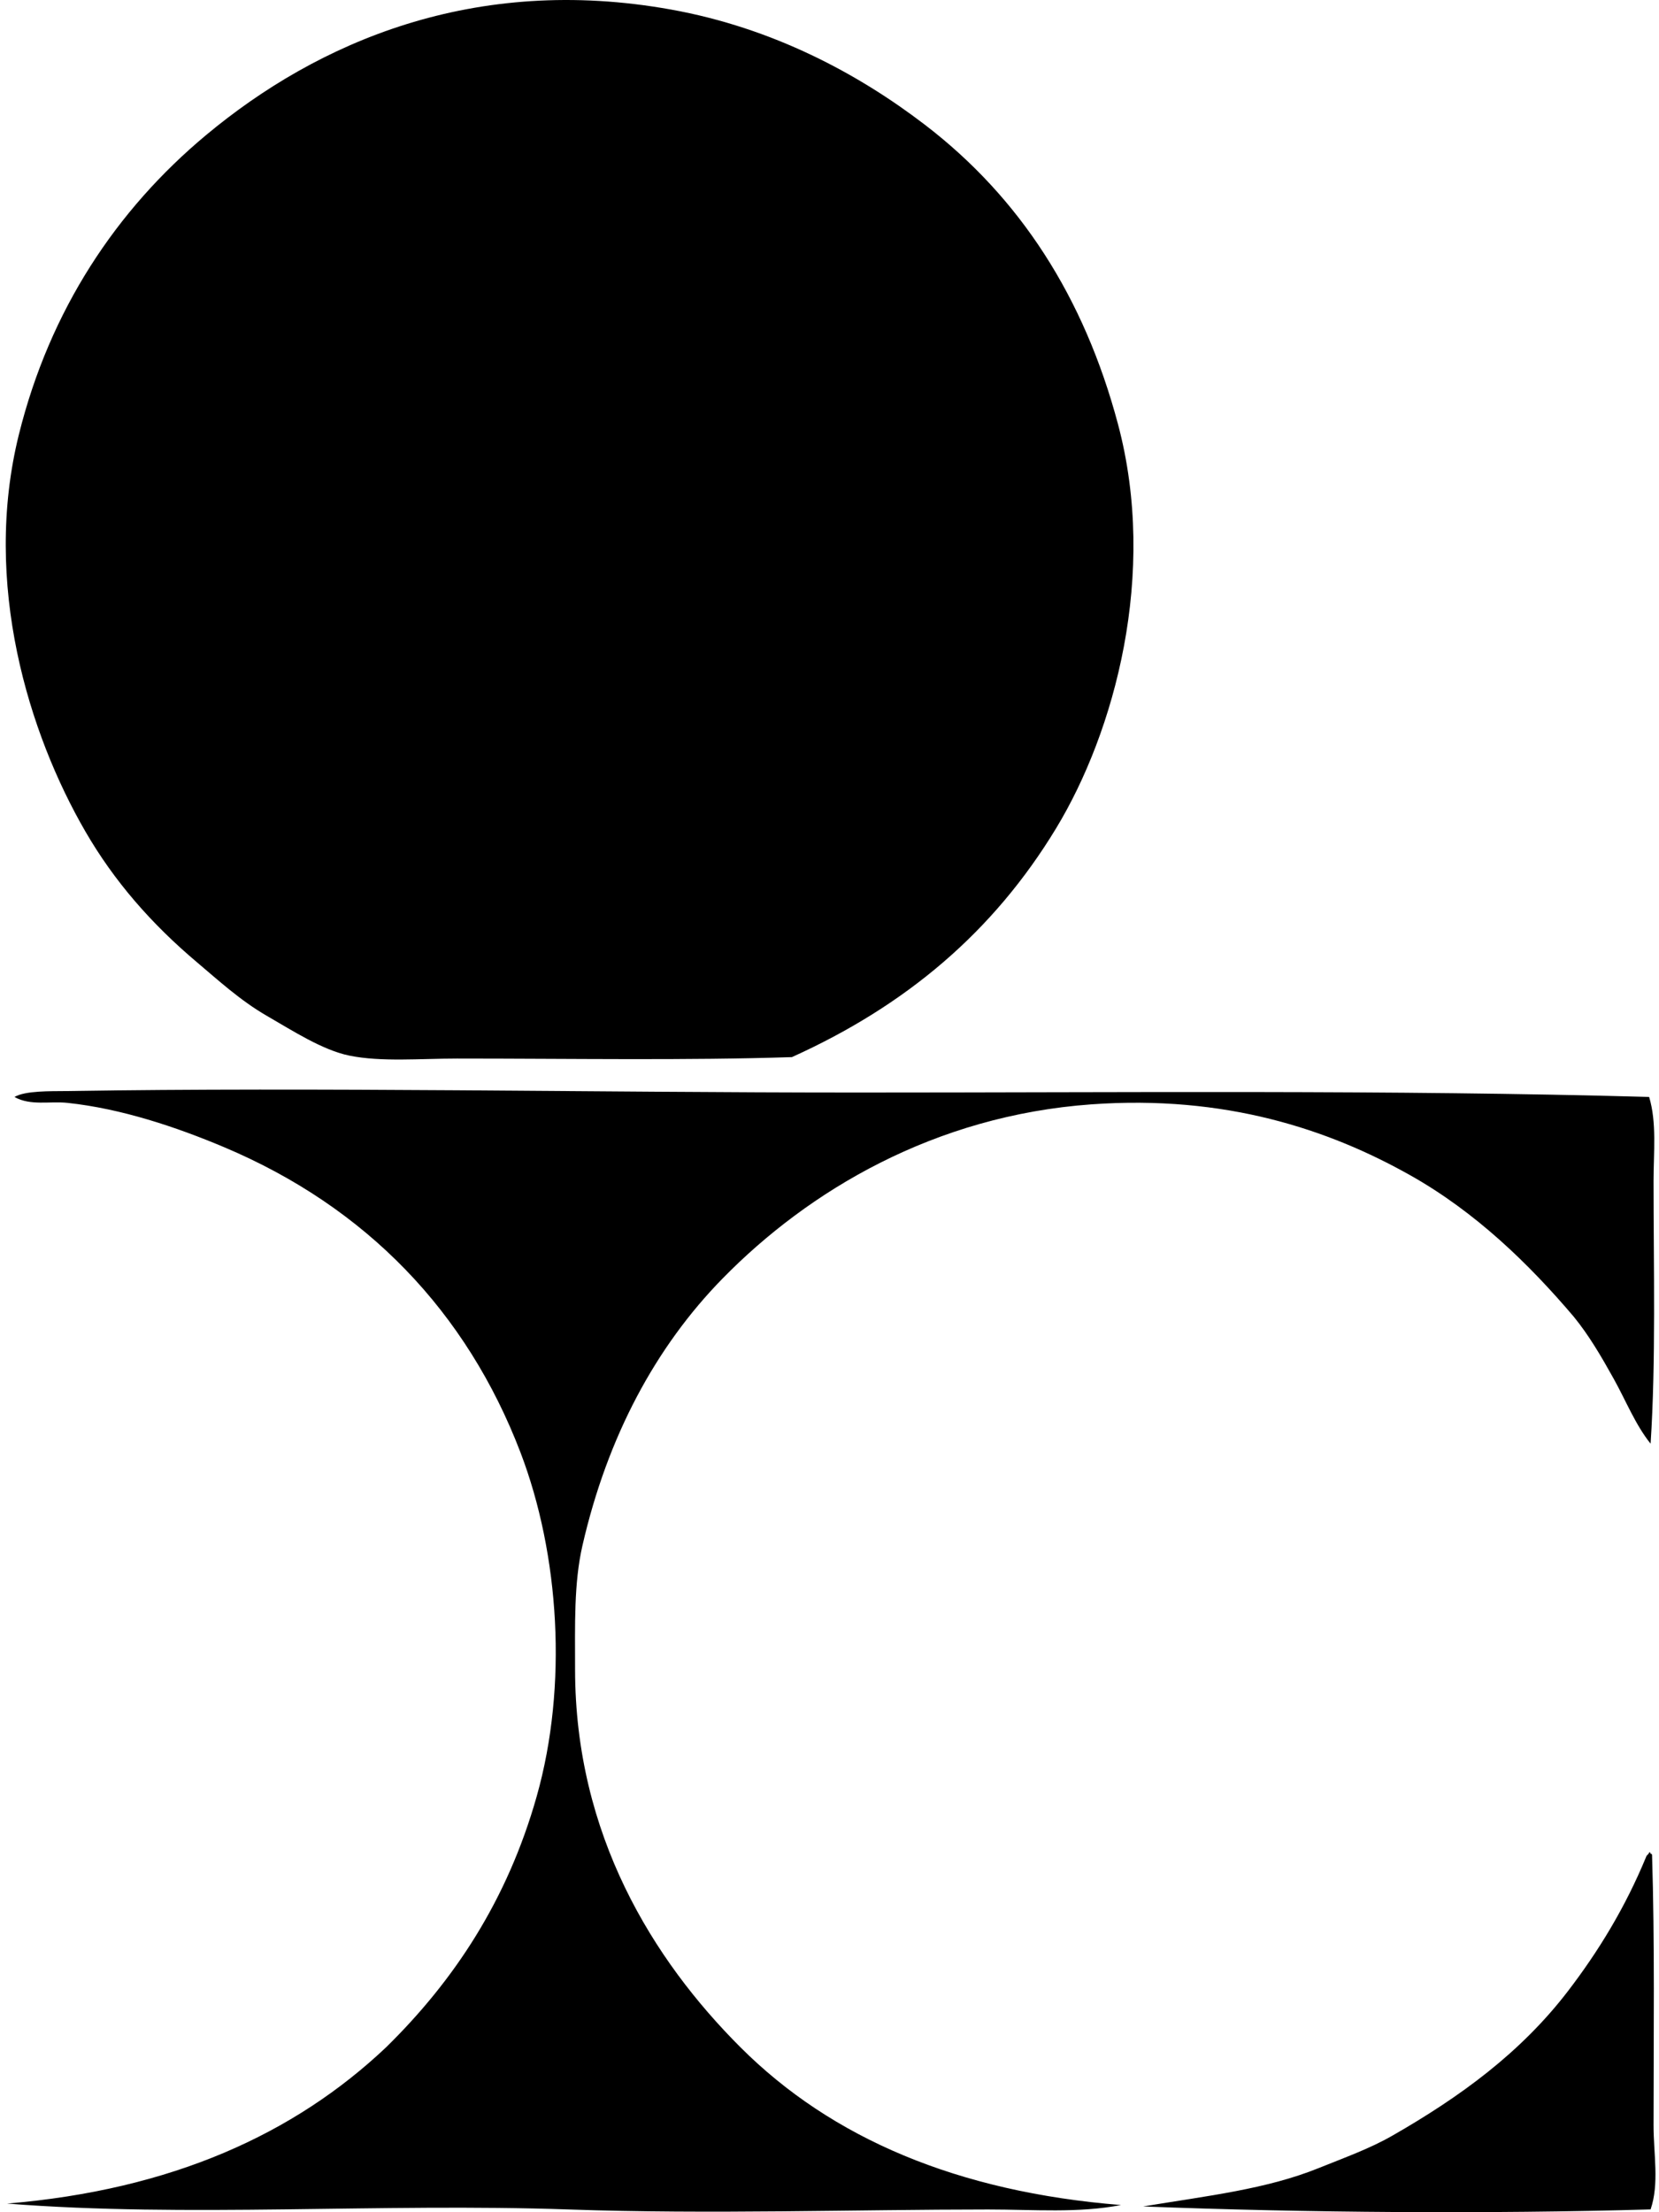
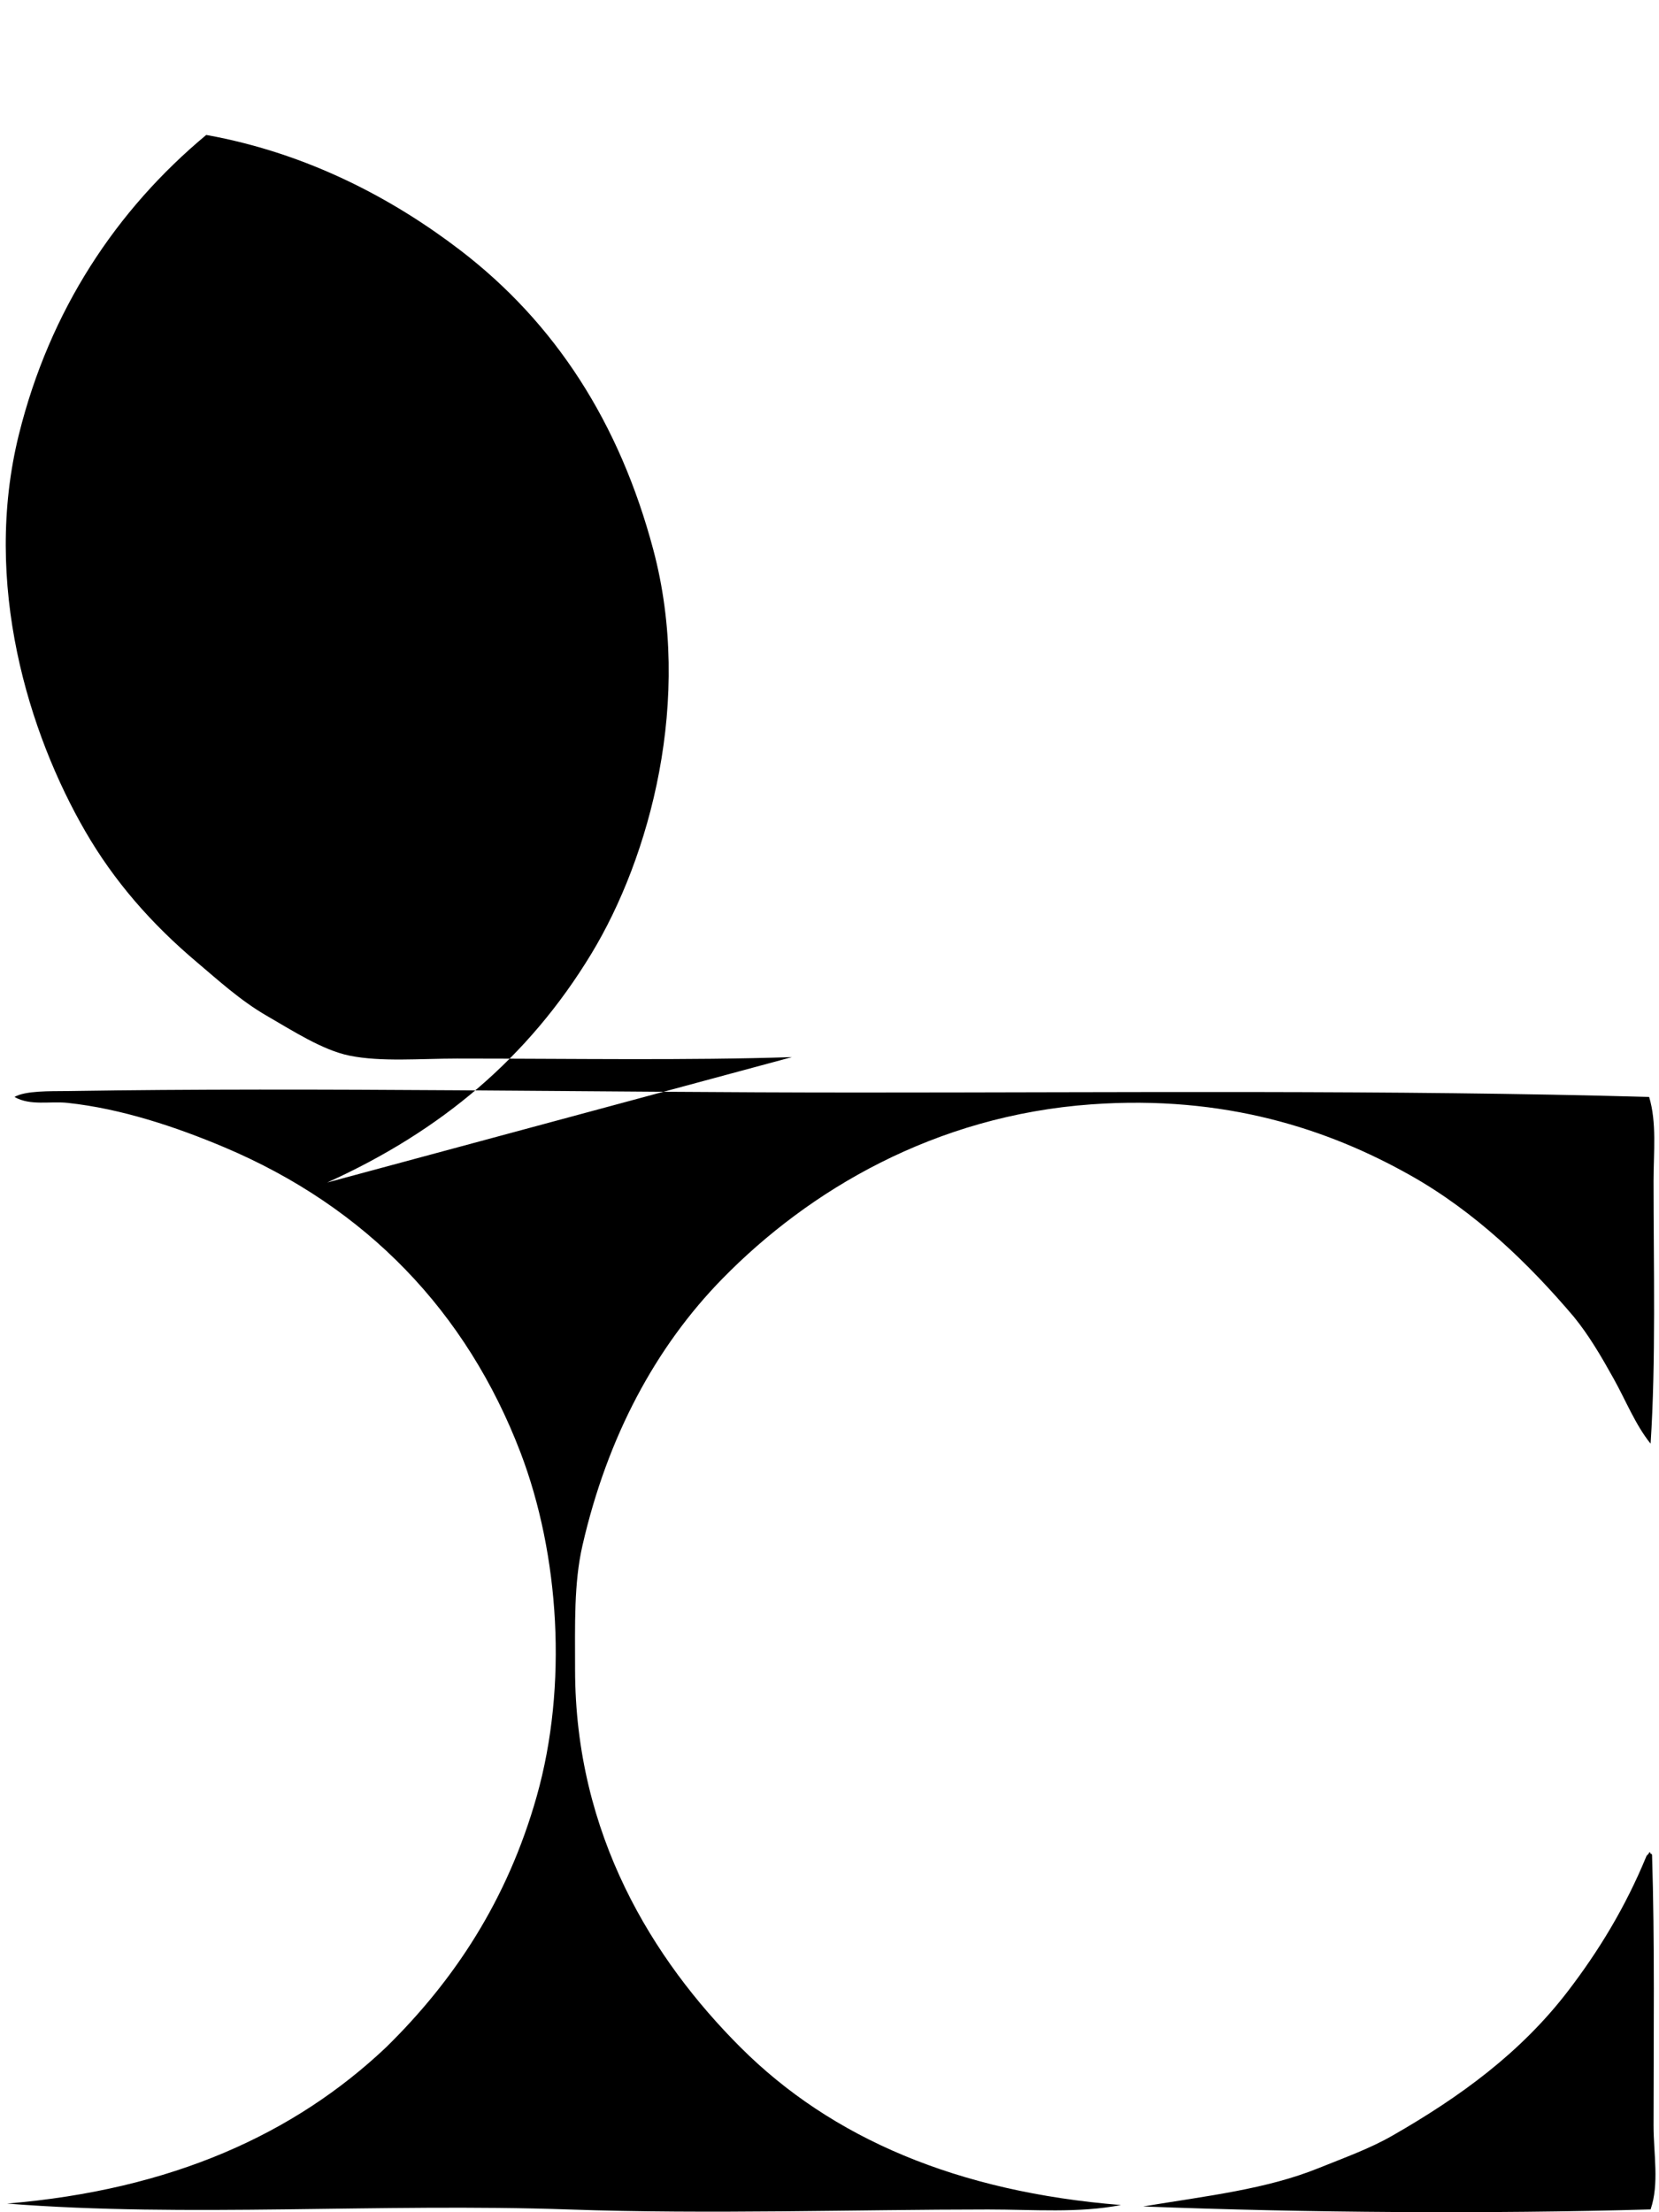
<svg xmlns="http://www.w3.org/2000/svg" width="150" height="200" fill="none" viewBox="0 0 150 200">
-   <path fill="#000" fill-rule="evenodd" d="M71.605 95.57c-9.44.311-19.934.132-30.28.132-3.337 0-6.858.32-9.736-.267-2.43-.495-5.156-2.266-7.472-3.601-2.403-1.388-4.435-3.26-6.266-4.802-4.182-3.524-7.536-7.378-10.138-11.872-5.093-8.796-9.35-22.405-6.004-35.882 2.789-11.234 8.802-20.3 16.938-27.078C28.729 3.8 42.864-2.337 60.666.862c9.23 1.66 16.945 5.817 22.942 10.404 8.61 6.589 14.416 15.594 17.475 27.078 3.612 13.554-.314 27.838-5.6 36.55-5.688 9.377-13.585 16.023-23.88 20.676Zm77.503 3.602c.7 2.321.402 4.986.399 7.604 0 7.676.218 16.379-.267 23.744-1.384-1.726-2.235-3.898-3.334-5.867-1.109-1.996-2.227-3.912-3.604-5.603-4.058-4.782-8.89-9.479-14.807-12.805-7.362-4.141-16.712-7.271-28.812-6.404-14.199 1.019-25.556 7.792-33.345 15.74-6.04 6.165-10.412 14.279-12.675 24.146-.785 3.433-.667 7.172-.667 11.203.006 14.95 7.054 26.263 14.942 34.148 8.263 8.265 19.675 13.089 34.416 14.273-3.844.746-7.88.402-12.007.402-12.048 0-25.126.443-37.882 0-17.17-.595-34.528.746-50.822-.534 14.898-1.242 25.985-6.294 34.28-14.141 6.124-6.016 10.945-13.265 13.604-22.675 2.833-10.017 2.051-21.872-1.464-31.082-4.863-12.719-13.934-22.182-26.811-27.612-4.312-1.817-9.268-3.48-14.14-4-1.62-.174-3.343.284-4.803-.534.983-.584 3.335-.515 4.535-.534 23.284-.367 47.463.13 71.63.132 24.097.003 48.207-.254 71.634.399Zm0 68.296c.113-.025.124.052.132.132.113-.025.127.052.133.132.245 7.723.137 16.316.134 24.41 0 2.624.532 5.27-.267 7.604-14.622.419-31.144.303-45.885-.267 5.826-.963 11.14-1.555 15.875-3.469 2.396-.969 4.598-1.748 6.669-2.935 6.12-3.507 11.607-7.499 15.875-13.072 2.767-3.615 5.178-7.558 7.067-12.139.044-.173.234-.206.267-.396Z" clip-rule="evenodd" />
+   <path fill="#000" fill-rule="evenodd" d="M71.605 95.57c-9.44.311-19.934.132-30.28.132-3.337 0-6.858.32-9.736-.267-2.43-.495-5.156-2.266-7.472-3.601-2.403-1.388-4.435-3.26-6.266-4.802-4.182-3.524-7.536-7.378-10.138-11.872-5.093-8.796-9.35-22.405-6.004-35.882 2.789-11.234 8.802-20.3 16.938-27.078c9.23 1.66 16.945 5.817 22.942 10.404 8.61 6.589 14.416 15.594 17.475 27.078 3.612 13.554-.314 27.838-5.6 36.55-5.688 9.377-13.585 16.023-23.88 20.676Zm77.503 3.602c.7 2.321.402 4.986.399 7.604 0 7.676.218 16.379-.267 23.744-1.384-1.726-2.235-3.898-3.334-5.867-1.109-1.996-2.227-3.912-3.604-5.603-4.058-4.782-8.89-9.479-14.807-12.805-7.362-4.141-16.712-7.271-28.812-6.404-14.199 1.019-25.556 7.792-33.345 15.74-6.04 6.165-10.412 14.279-12.675 24.146-.785 3.433-.667 7.172-.667 11.203.006 14.95 7.054 26.263 14.942 34.148 8.263 8.265 19.675 13.089 34.416 14.273-3.844.746-7.88.402-12.007.402-12.048 0-25.126.443-37.882 0-17.17-.595-34.528.746-50.822-.534 14.898-1.242 25.985-6.294 34.28-14.141 6.124-6.016 10.945-13.265 13.604-22.675 2.833-10.017 2.051-21.872-1.464-31.082-4.863-12.719-13.934-22.182-26.811-27.612-4.312-1.817-9.268-3.48-14.14-4-1.62-.174-3.343.284-4.803-.534.983-.584 3.335-.515 4.535-.534 23.284-.367 47.463.13 71.63.132 24.097.003 48.207-.254 71.634.399Zm0 68.296c.113-.025.124.052.132.132.113-.025.127.052.133.132.245 7.723.137 16.316.134 24.41 0 2.624.532 5.27-.267 7.604-14.622.419-31.144.303-45.885-.267 5.826-.963 11.14-1.555 15.875-3.469 2.396-.969 4.598-1.748 6.669-2.935 6.12-3.507 11.607-7.499 15.875-13.072 2.767-3.615 5.178-7.558 7.067-12.139.044-.173.234-.206.267-.396Z" clip-rule="evenodd" />
</svg>